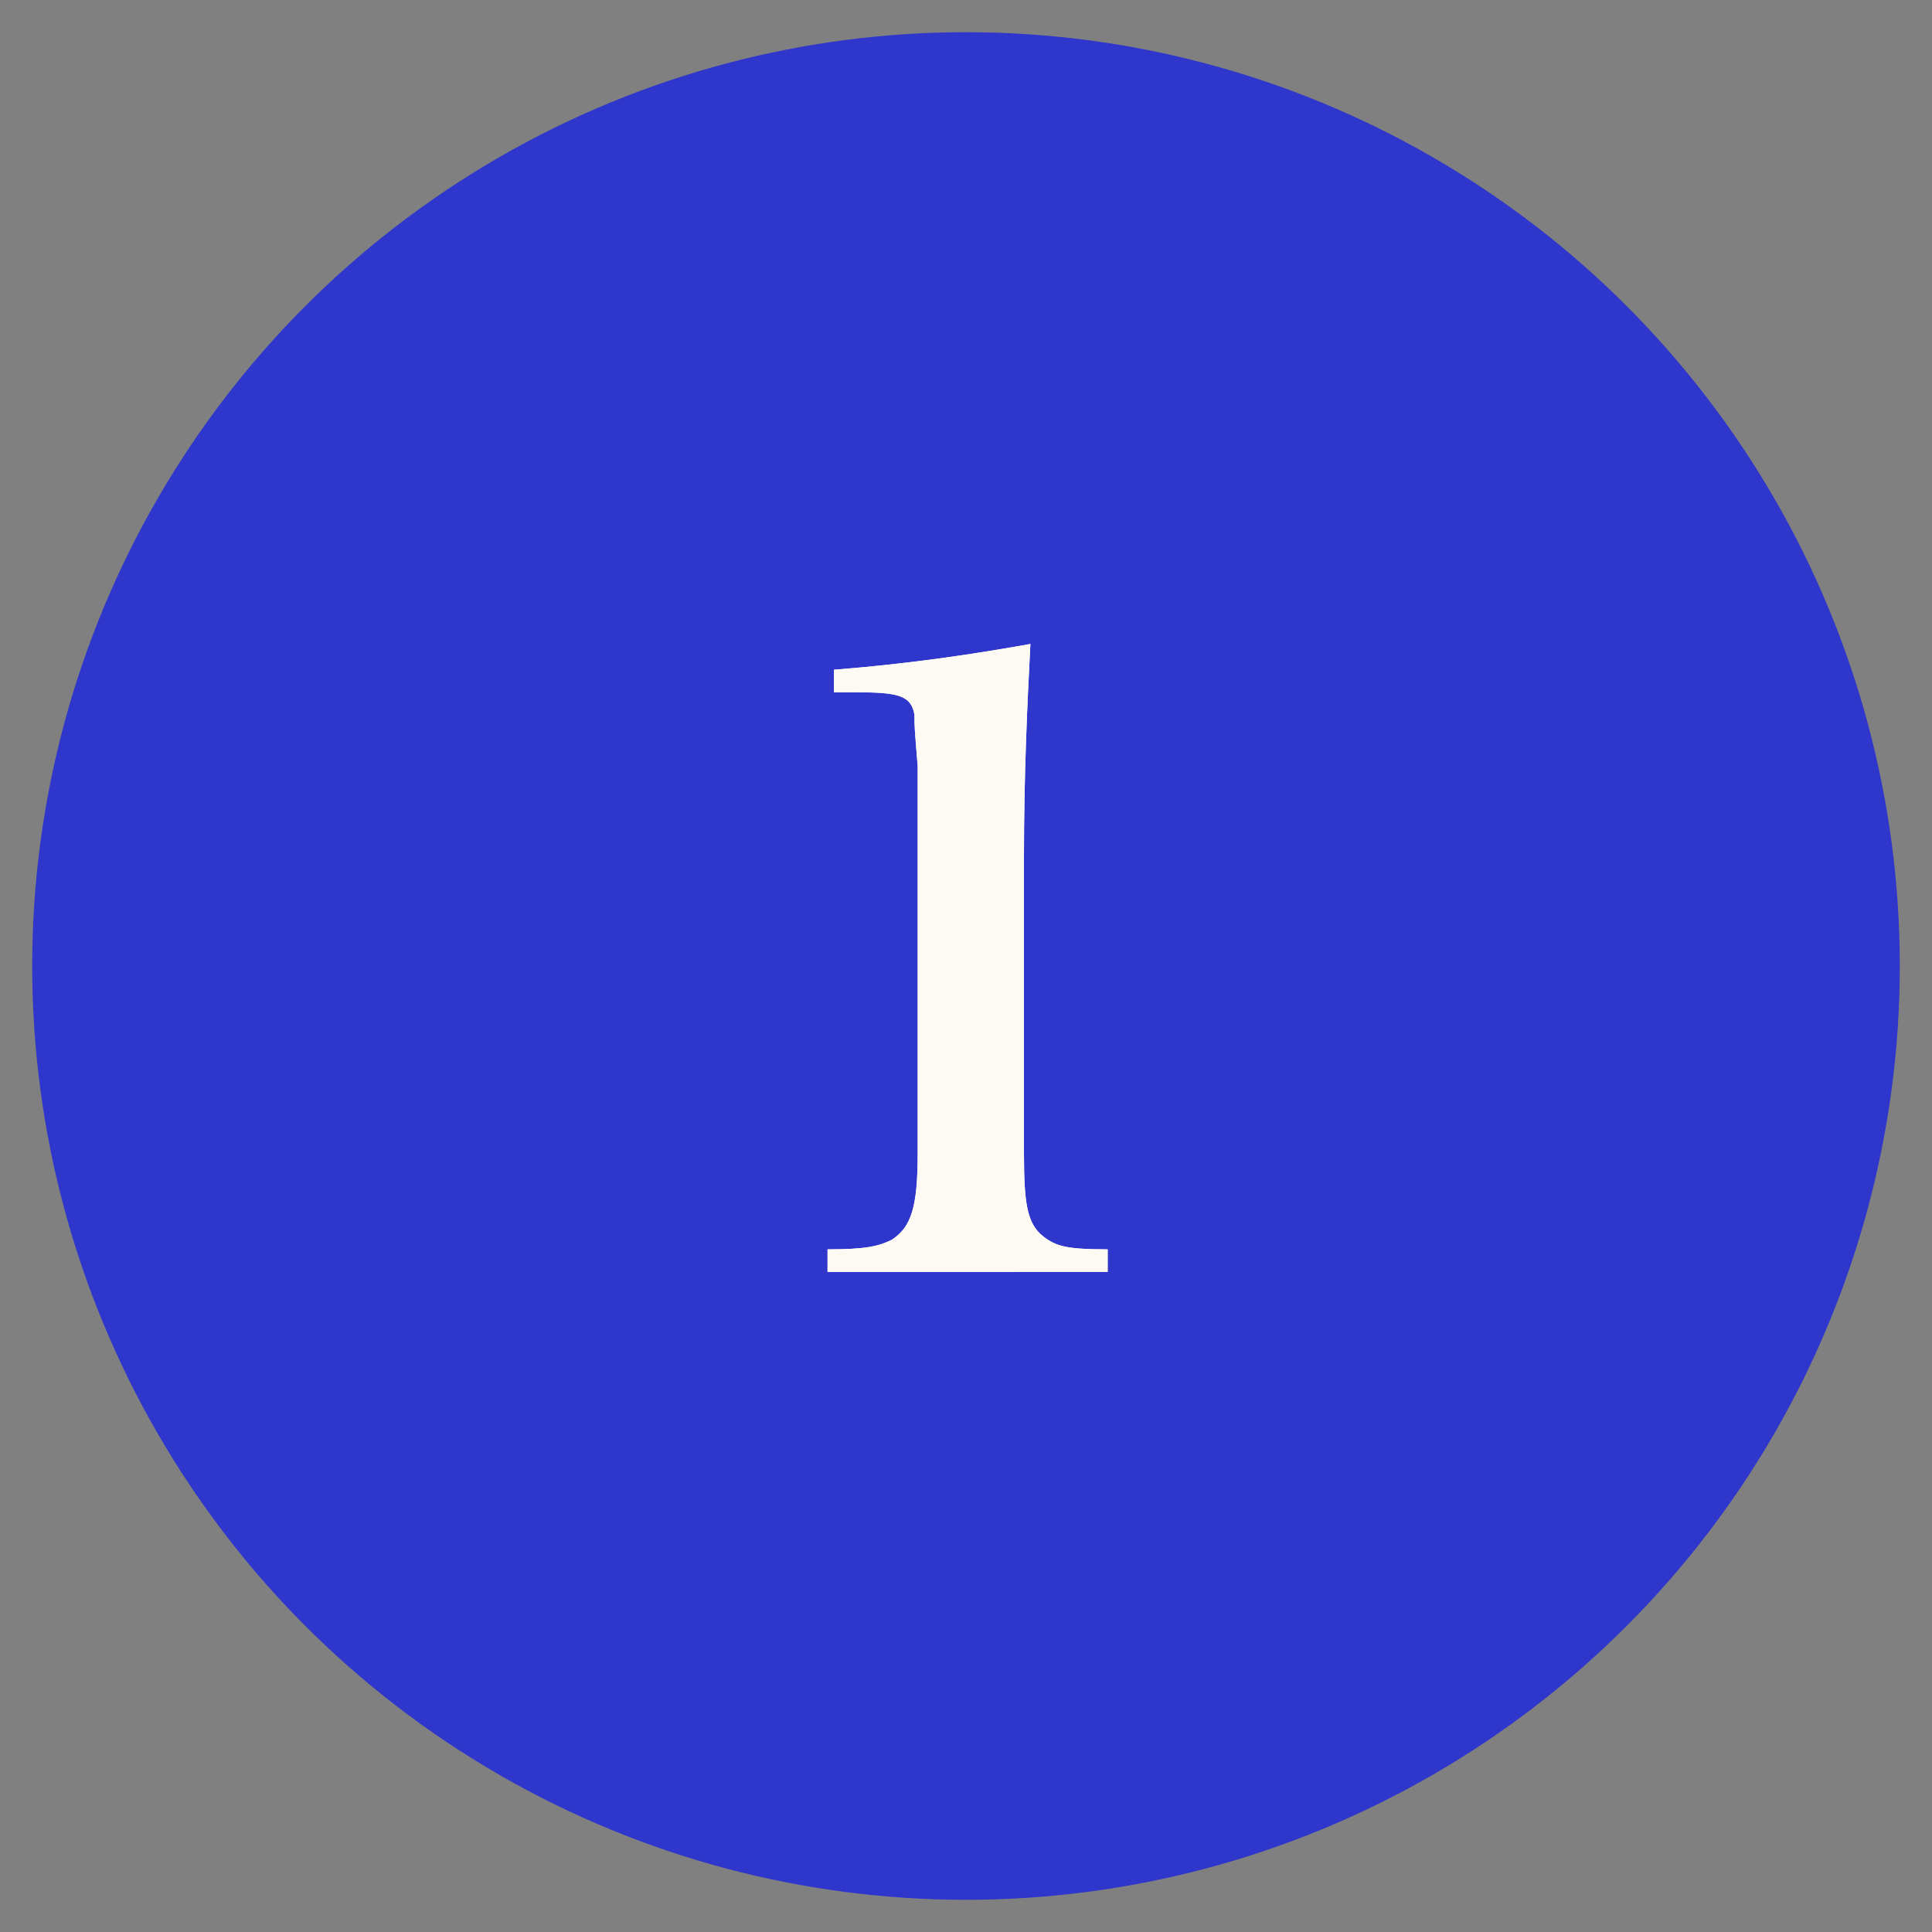
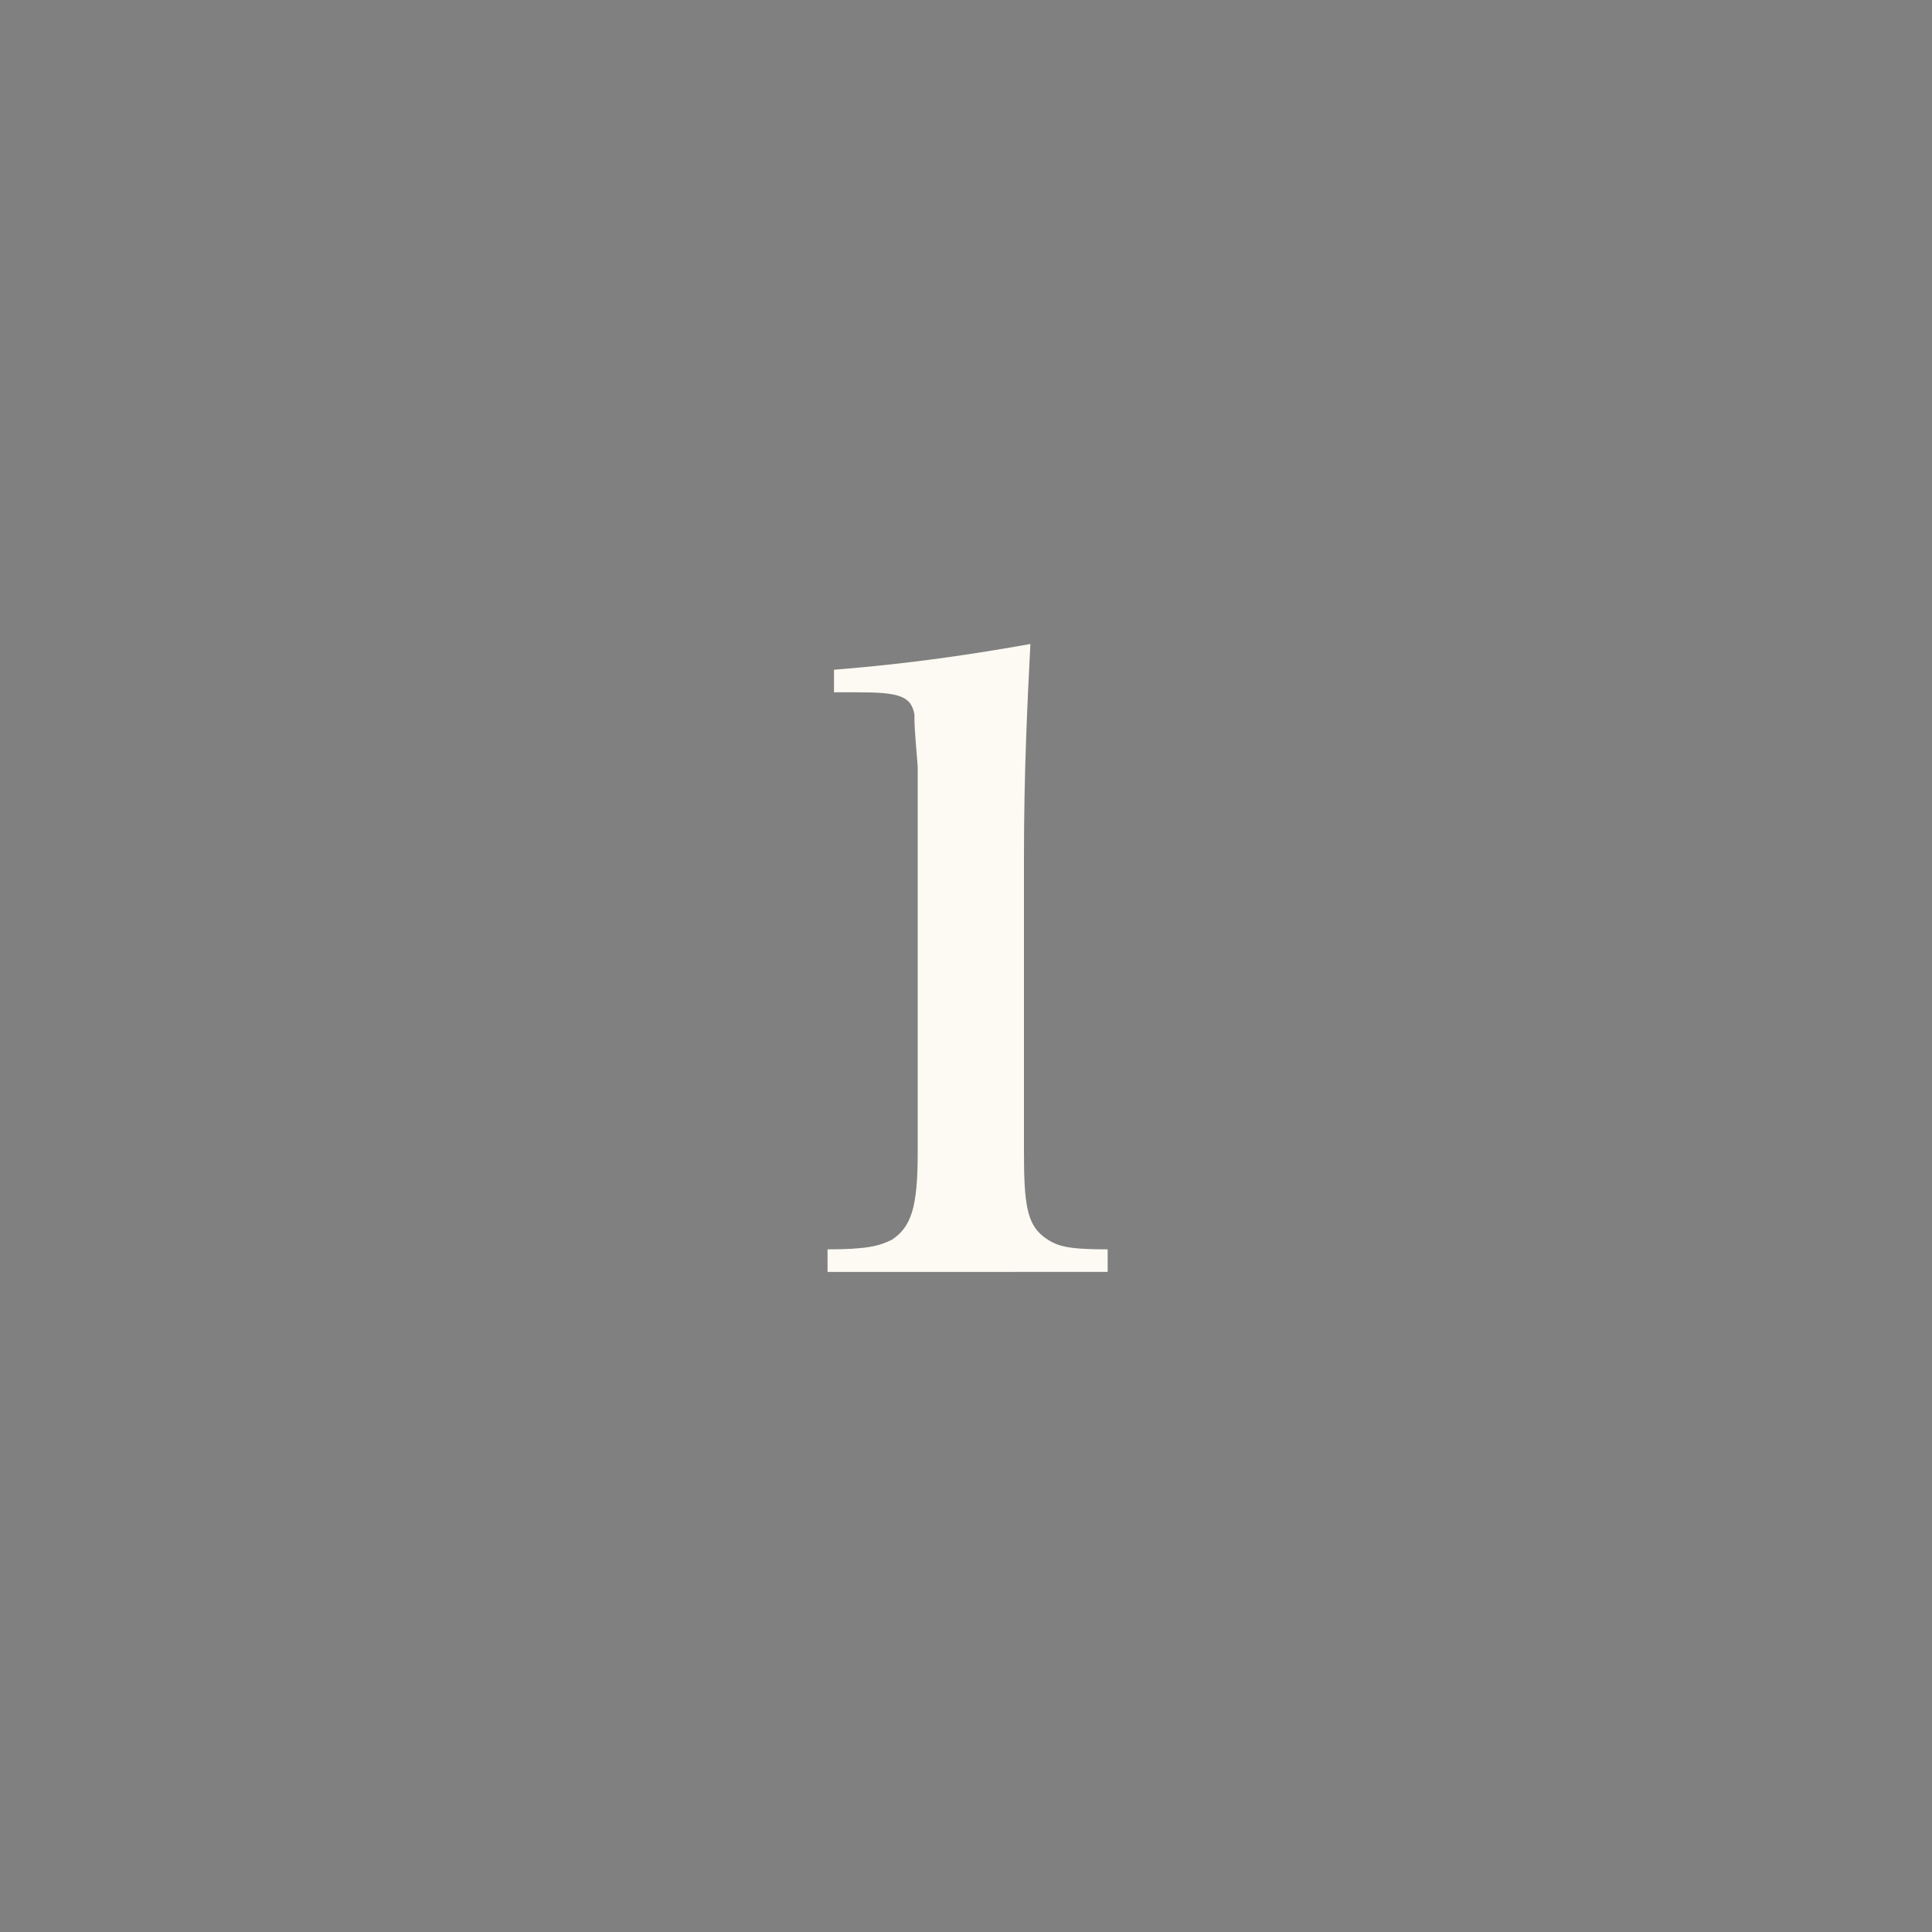
<svg xmlns="http://www.w3.org/2000/svg" version="1.1" id="圖層_1" x="0px" y="0px" viewBox="0 0 60 60" style="enable-background:new 0 0 60 60;" xml:space="preserve">
  <rect x="0" y="0" width="60" height="60" fill="#808080" stroke="none" />
  <style type="text/css">
	.st0{fill:#2E36CB;}
	.st1{fill:#FCFAF2;}
</style>
-   <circle id="Oval" class="st0" cx="30" cy="30" r="29" />
  <g id="_x31_">
    <g>
-       <path id="path-1" class="st1" d="M34.4,39.5v-0.7c-1.3,0-1.6-0.1-2-0.4c-0.5-0.4-0.6-1-0.6-2.6v-9.2c0-2.5,0.1-4.7,0.2-6.6    c-1.7,0.3-3.6,0.6-6.1,0.8v0.7h0.7c1.3,0,1.7,0.1,1.8,0.7l0,0l0,0v0.1c0,0.2,0,0.3,0.1,1.5v12c0,1.7-0.2,2.3-0.8,2.7    c-0.4,0.2-0.8,0.3-2,0.3v0.7H34.4z" />
+       <path id="path-1" class="st1" d="M34.4,39.5v-0.7c-1.3,0-1.6-0.1-2-0.4c-0.5-0.4-0.6-1-0.6-2.6v-9.2c0-2.5,0.1-4.7,0.2-6.6    c-1.7,0.3-3.6,0.6-6.1,0.8v0.7h0.7c1.3,0,1.7,0.1,1.8,0.7l0,0l0,0v0.1c0,0.2,0,0.3,0.1,1.5v12c0,1.7-0.2,2.3-0.8,2.7    c-0.4,0.2-0.8,0.3-2,0.3v0.7H34.4" />
    </g>
    <g>
-       <path id="path-1_00000146475026968172328720000008129687910670049178_" class="st1" d="M34.4,39.5v-0.7c-1.3,0-1.6-0.1-2-0.4    c-0.5-0.4-0.6-1-0.6-2.6v-9.2c0-2.5,0.1-4.7,0.2-6.6c-1.7,0.3-3.6,0.6-6.1,0.8v0.7h0.7c1.3,0,1.7,0.1,1.8,0.7l0,0l0,0v0.1    c0,0.2,0,0.3,0.1,1.5v12c0,1.7-0.2,2.3-0.8,2.7c-0.4,0.2-0.8,0.3-2,0.3v0.7H34.4z" />
-     </g>
+       </g>
  </g>
</svg>